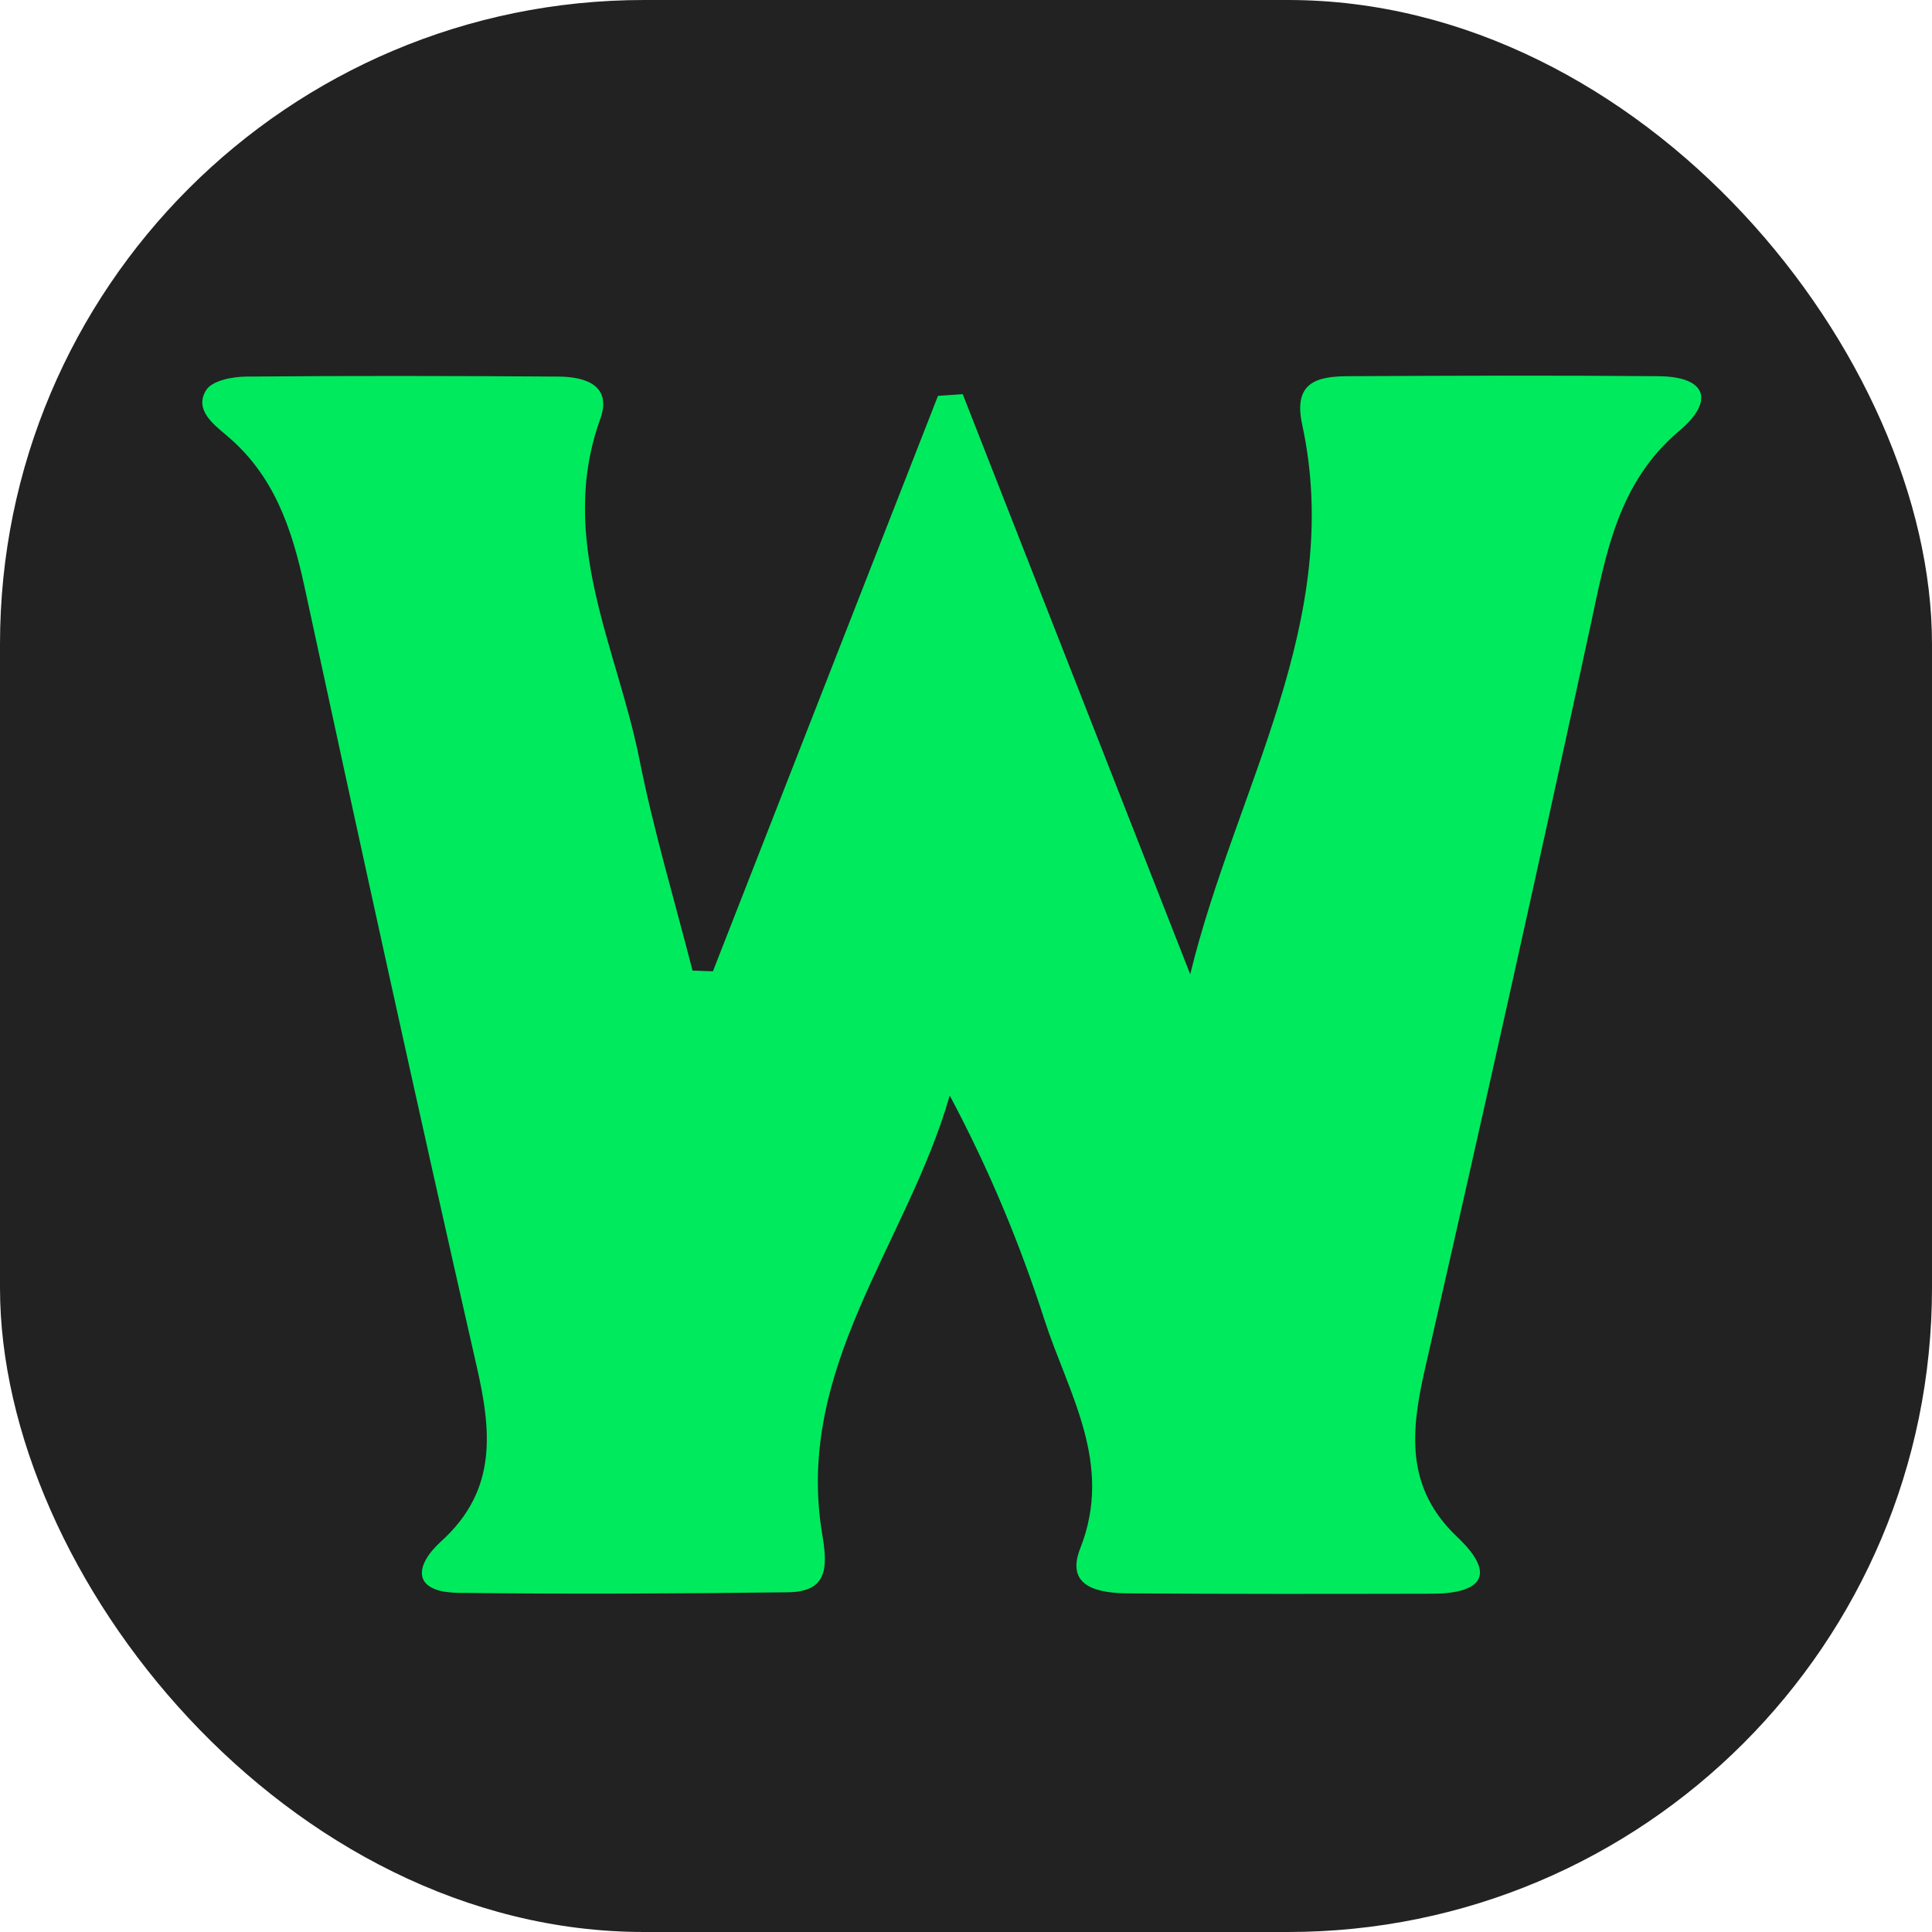
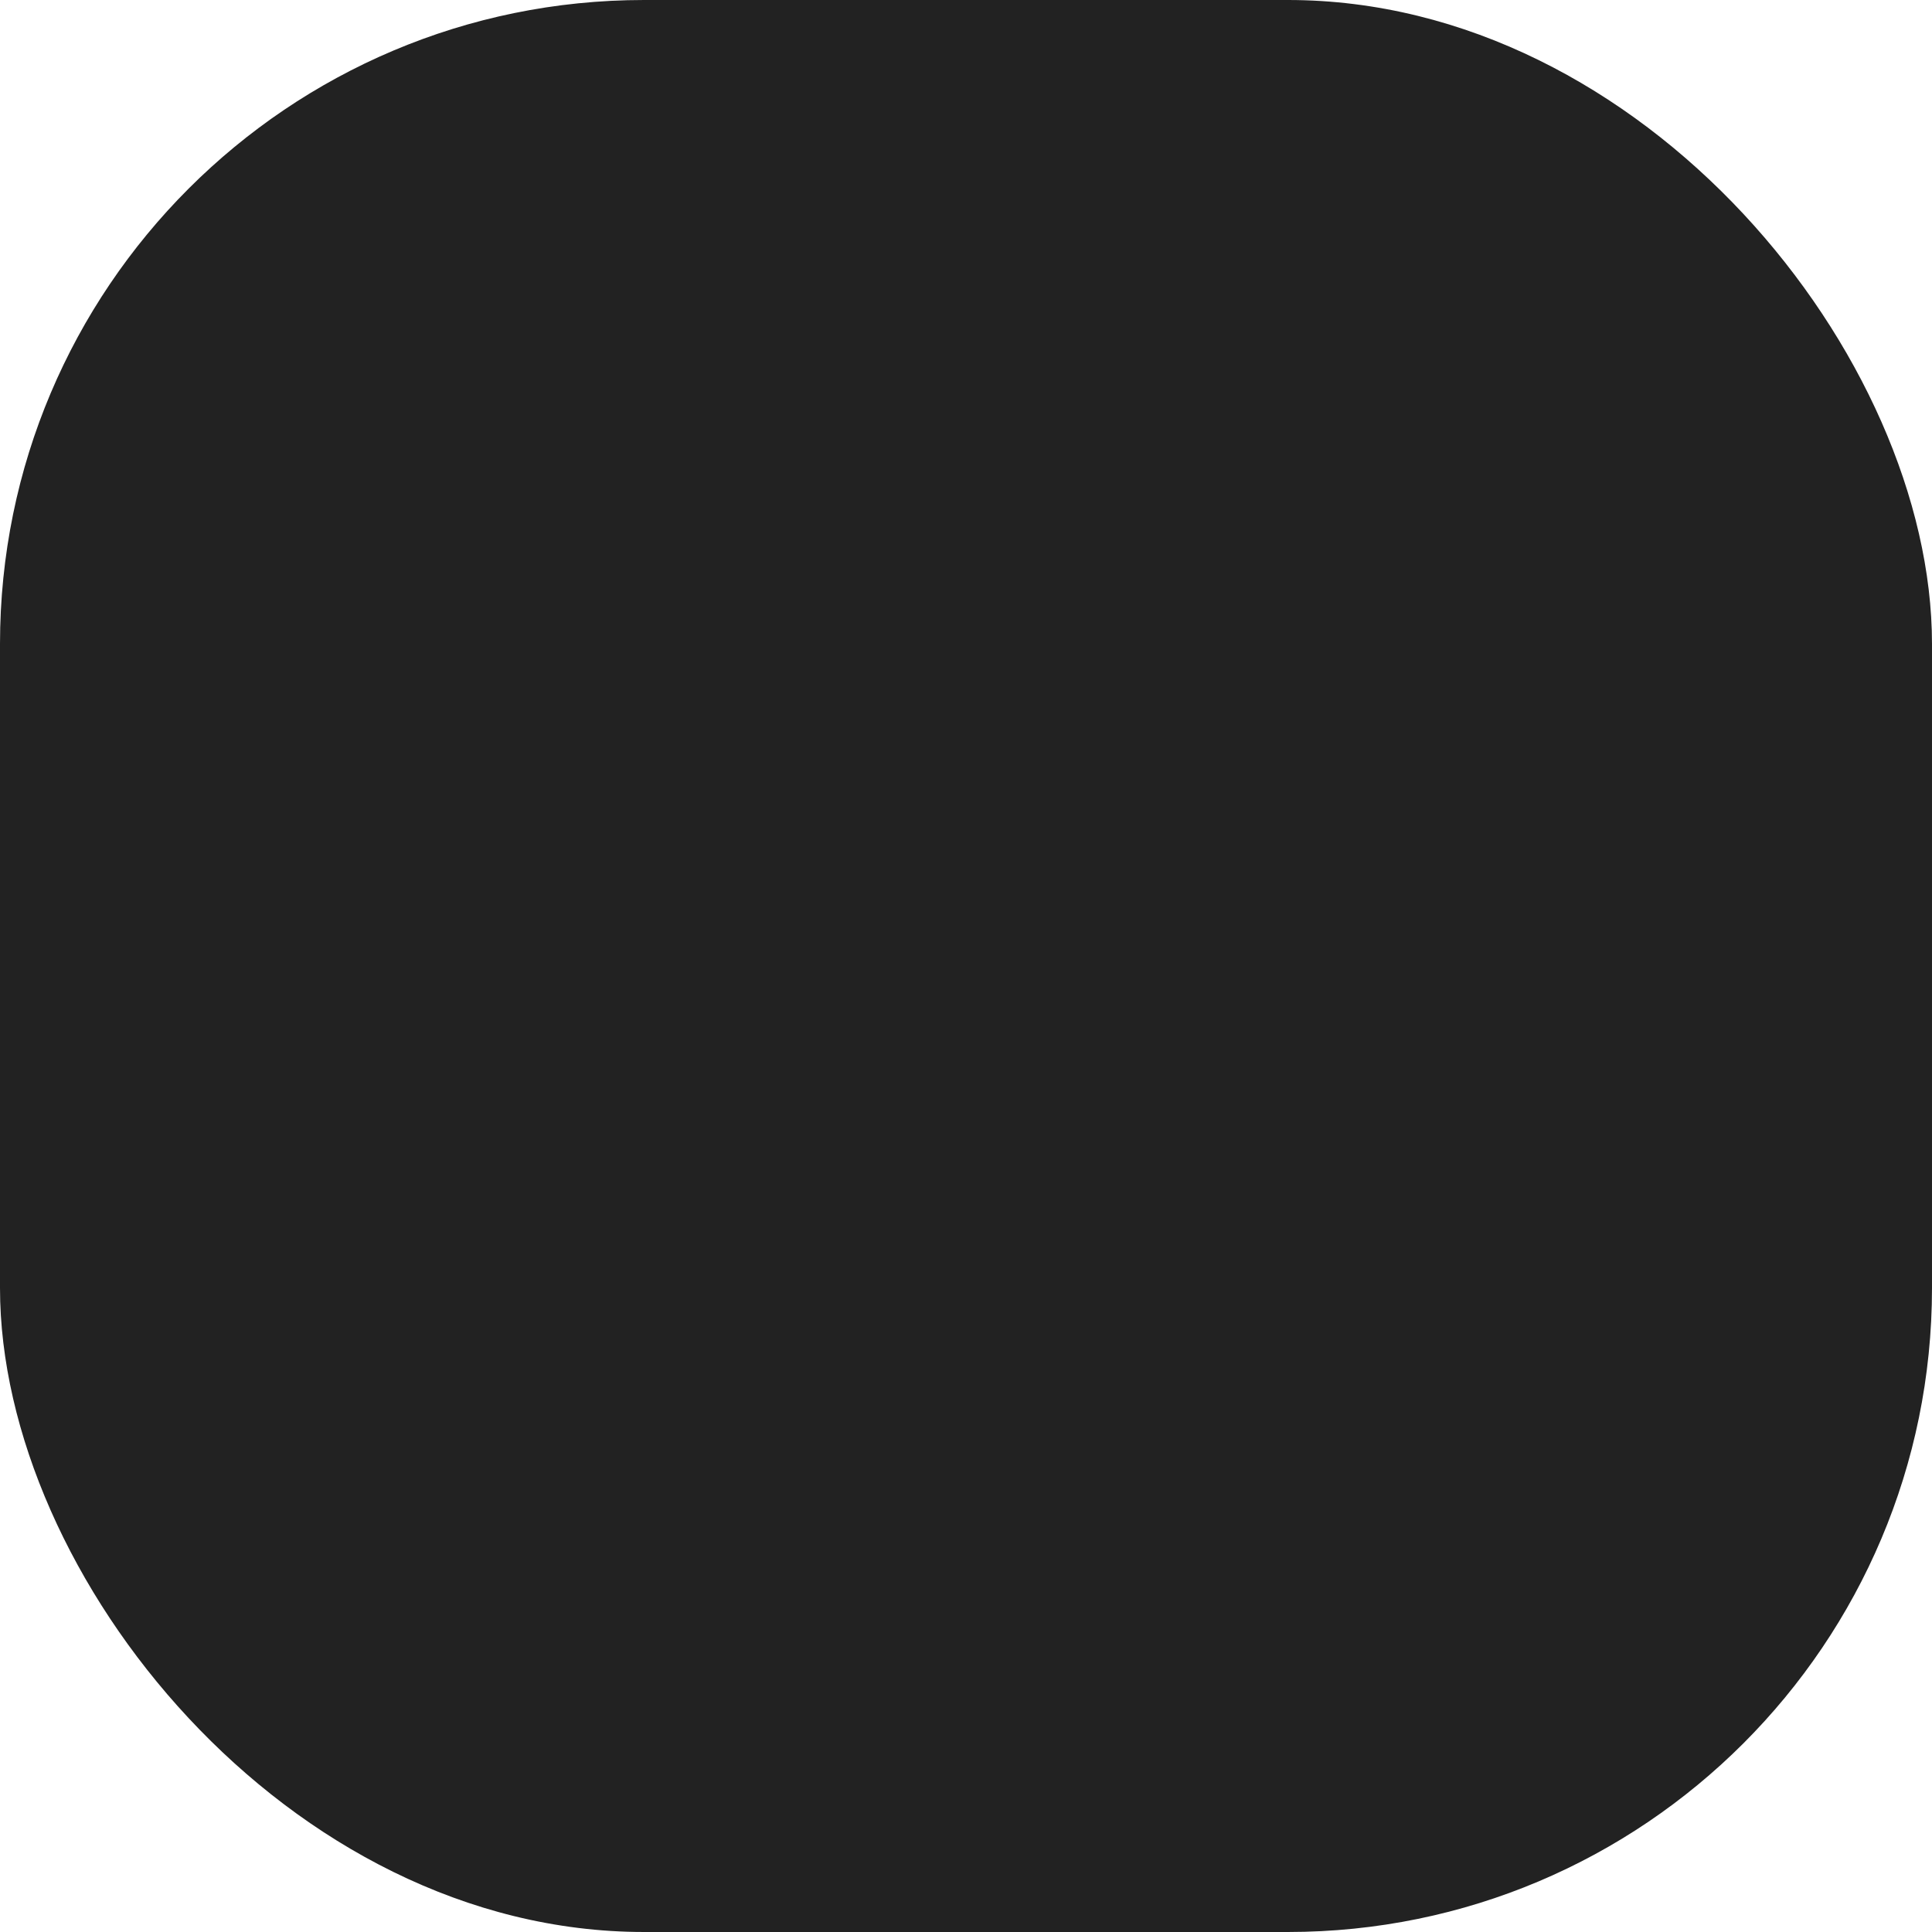
<svg xmlns="http://www.w3.org/2000/svg" width="36" height="36" viewBox="0 0 36 36" fill="none">
  <rect width="36" height="36" rx="12" fill="#222222" />
-   <path d="M13.284 18.099C14.682 14.524 16.08 10.952 17.478 7.376C17.632 7.366 17.786 7.356 17.939 7.345C19.351 10.948 20.766 14.551 22.178 18.154C23.019 14.698 25.056 11.563 24.263 7.906C24.096 7.13 24.533 7.014 25.104 7.01C27.039 7 28.974 6.993 30.912 7.01C31.824 7.021 31.934 7.486 31.298 8.022C30.149 8.986 29.927 10.309 29.637 11.656C28.639 16.274 27.61 20.882 26.557 25.486C26.29 26.655 26.174 27.711 27.155 28.641C27.917 29.362 27.582 29.697 26.67 29.697C24.79 29.701 22.913 29.704 21.033 29.69C20.496 29.687 19.84 29.588 20.127 28.856C20.756 27.27 19.905 25.964 19.461 24.59C19.009 23.192 18.449 21.828 17.697 20.413C16.907 23.172 14.791 25.493 15.325 28.614C15.431 29.239 15.4 29.66 14.682 29.67C12.634 29.694 10.583 29.707 8.536 29.68C7.668 29.666 7.722 29.171 8.221 28.72C9.278 27.762 9.158 26.655 8.874 25.424C7.774 20.598 6.717 15.761 5.671 10.921C5.436 9.837 5.101 8.846 4.215 8.108C3.973 7.903 3.61 7.626 3.846 7.263C3.962 7.089 4.338 7.017 4.598 7.017C6.533 7 8.468 7.004 10.406 7.017C10.901 7.021 11.411 7.174 11.185 7.807C10.378 10.049 11.496 12.056 11.913 14.141C12.176 15.467 12.569 16.773 12.904 18.085C13.031 18.089 13.157 18.096 13.284 18.099Z" fill="#00EA5E" />
</svg>